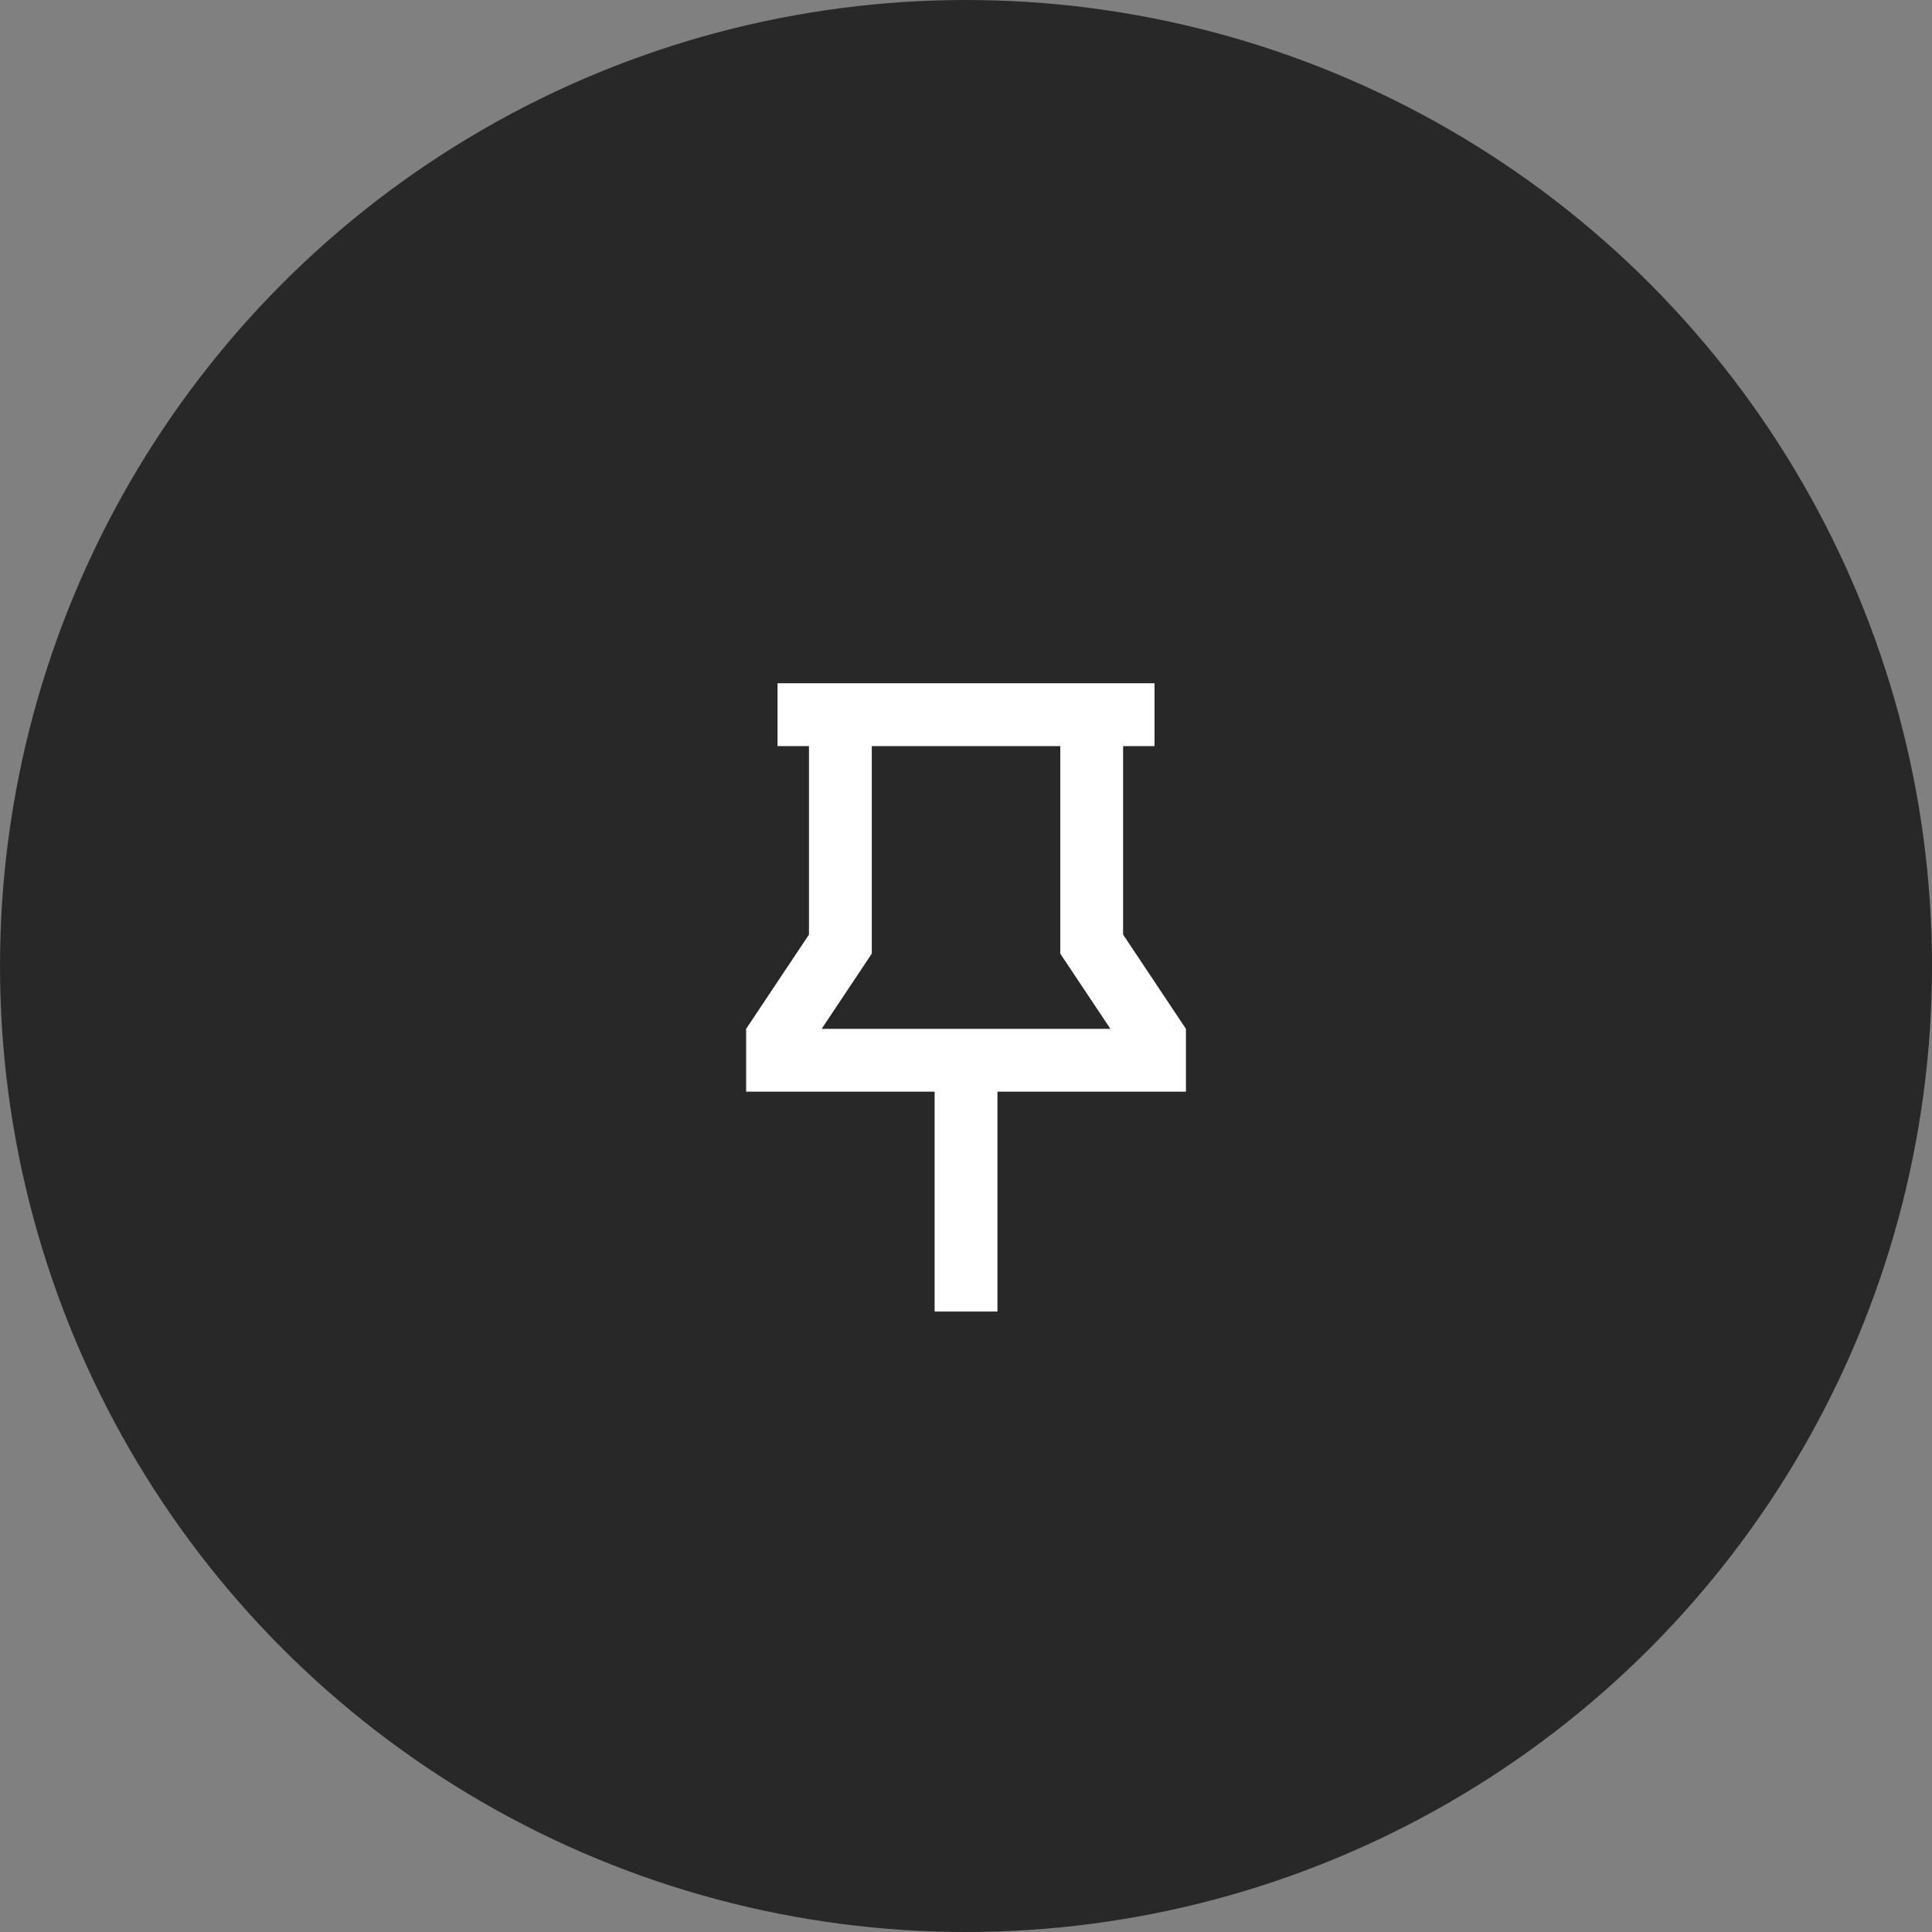
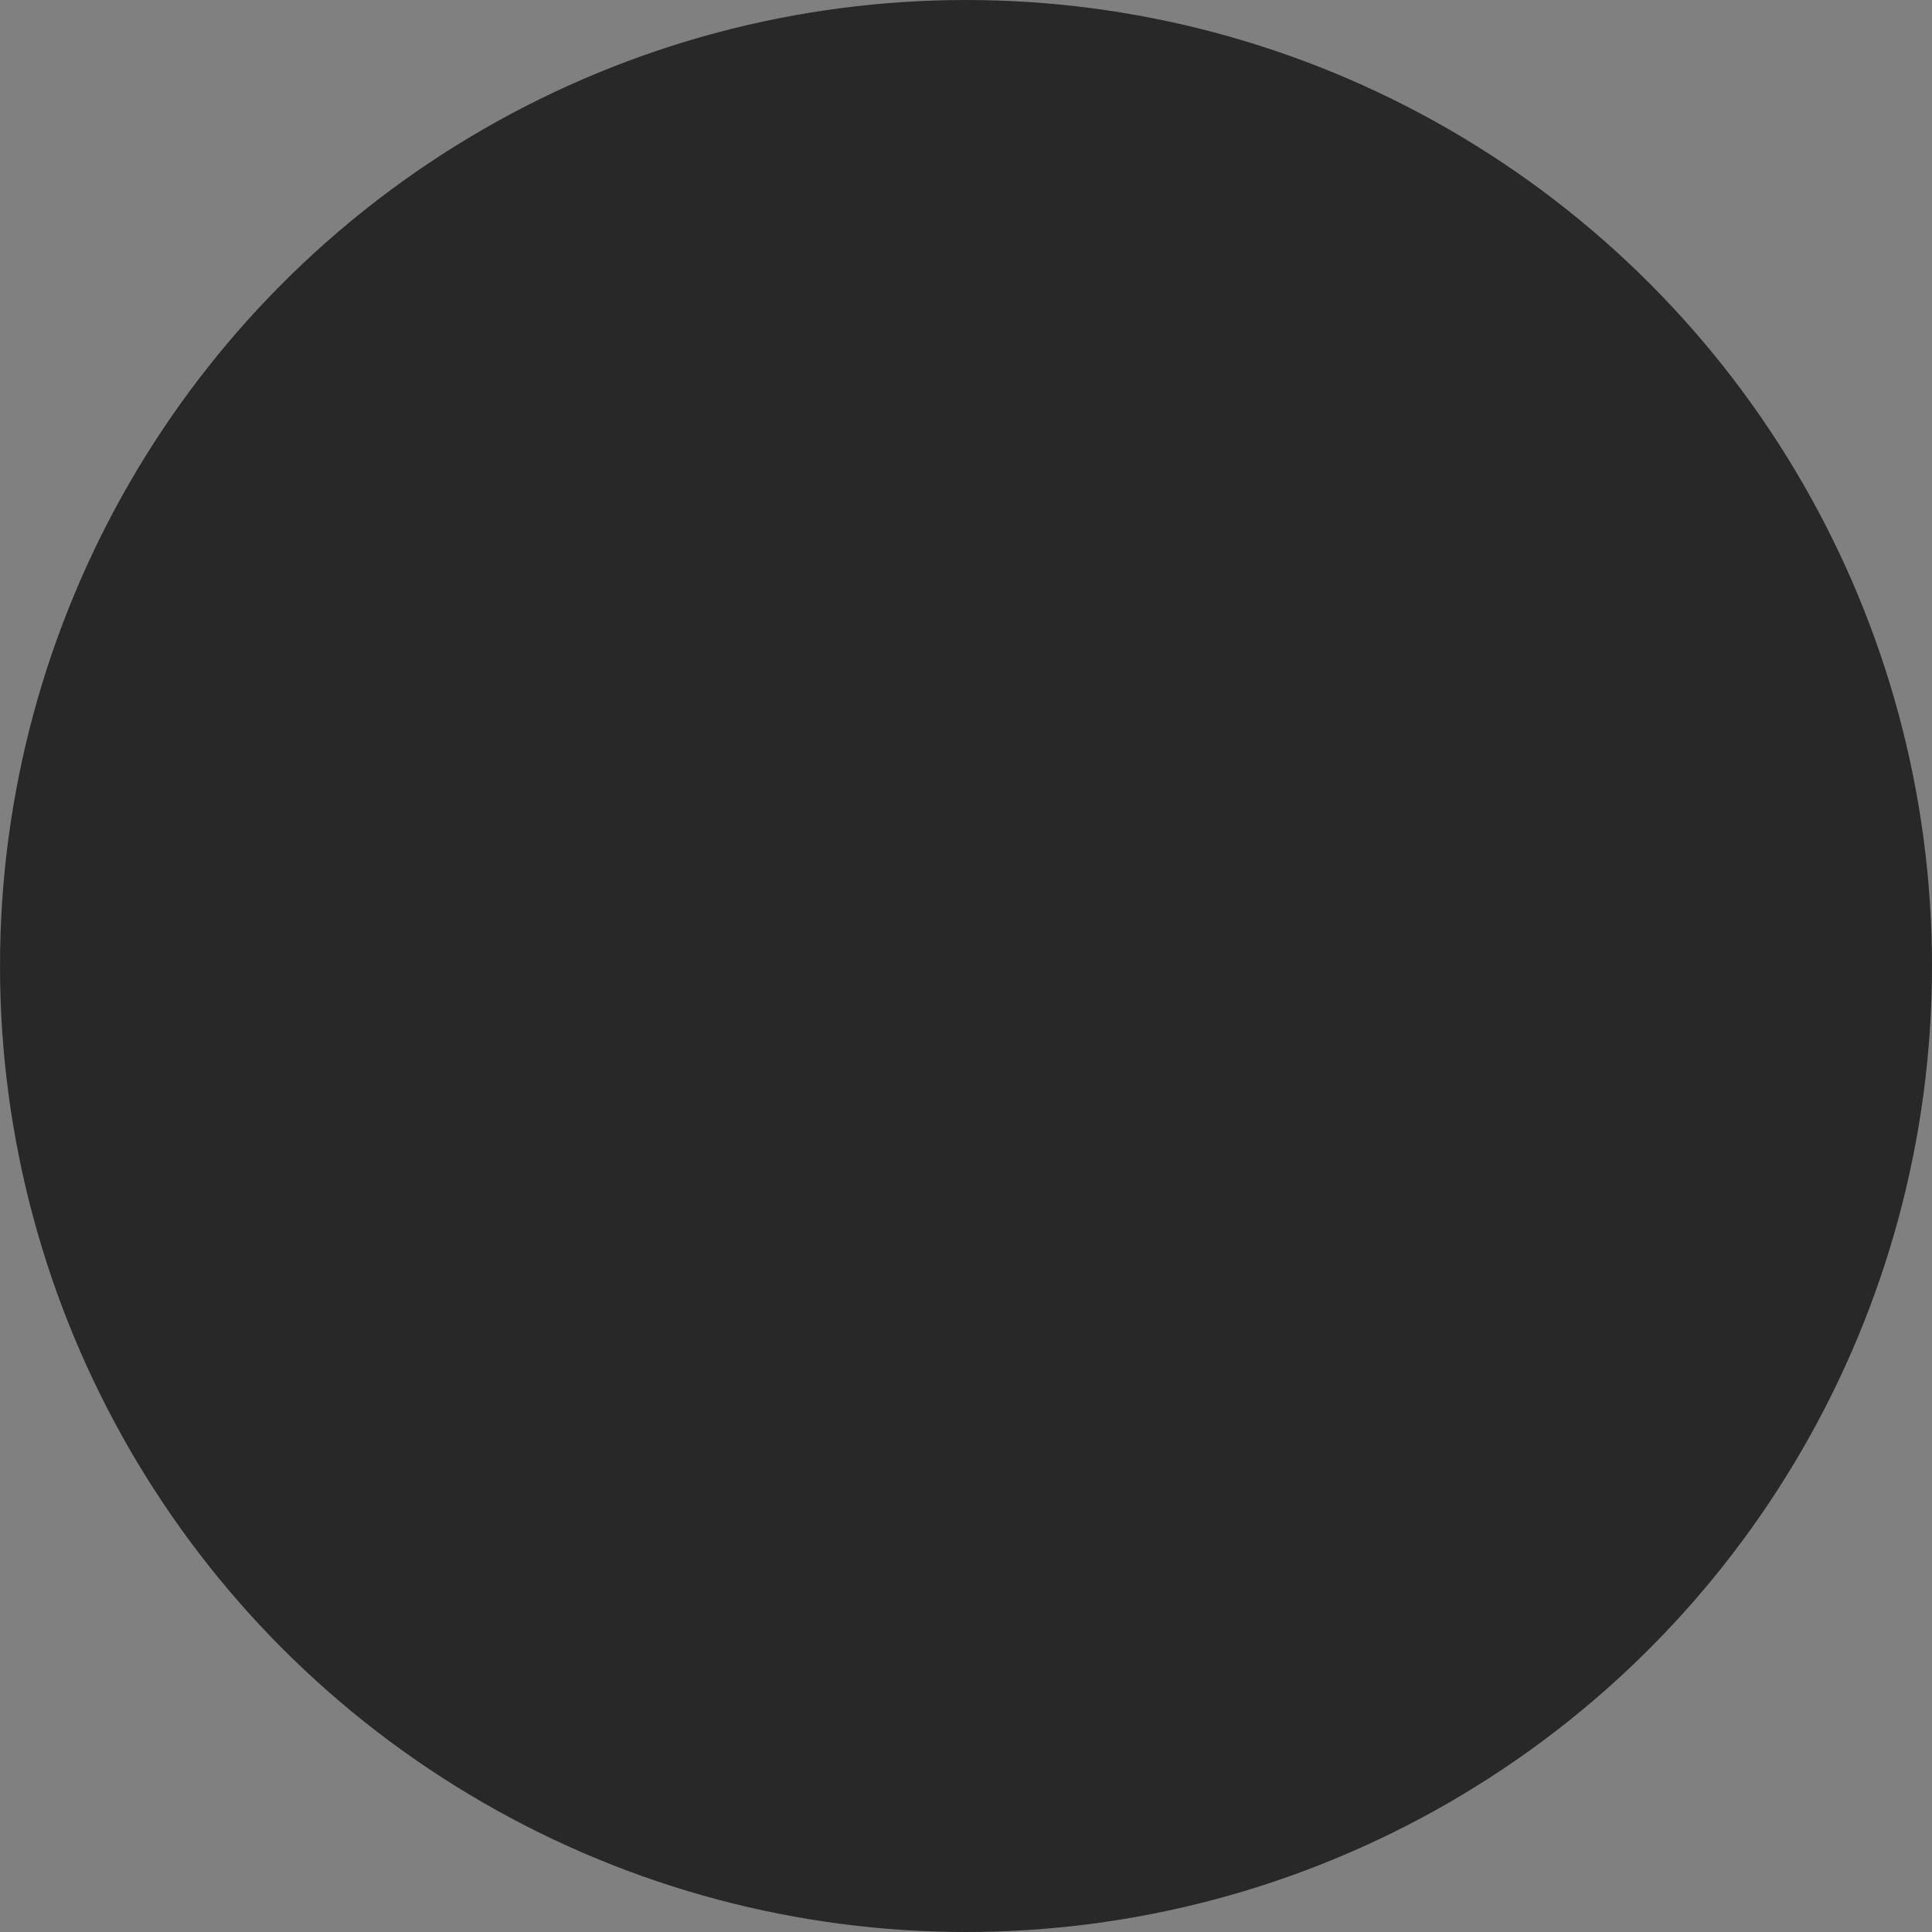
<svg xmlns="http://www.w3.org/2000/svg" width="82" height="82" viewBox="0 0 82 82" fill="none">
  <rect x="0" y="0" width="82" height="82" fill="#808080" stroke="none" />
  <circle cx="41" cy="41" r="41" fill="#282828" />
  <g clip-path="url(#clip0_703_918)">
-     <path d="M49.001 29V31.667H47.668V39.667L50.335 43.667V46.333H42.335V55.667H39.668V46.333H31.668V43.667L34.335 39.667V31.667H33.001V29H49.001ZM37.001 31.667V40.475L34.873 43.667H47.129L45.001 40.475V31.667H37.001Z" fill="white" />
+     <path d="M49.001 29V31.667H47.668V39.667L50.335 43.667V46.333H42.335H39.668V46.333H31.668V43.667L34.335 39.667V31.667H33.001V29H49.001ZM37.001 31.667V40.475L34.873 43.667H47.129L45.001 40.475V31.667H37.001Z" fill="white" />
  </g>
  <defs>
    <clipPath id="clip0_703_918">
-       <rect width="32" height="32" fill="white" transform="translate(25 25)" />
-     </clipPath>
+       </clipPath>
  </defs>
</svg>